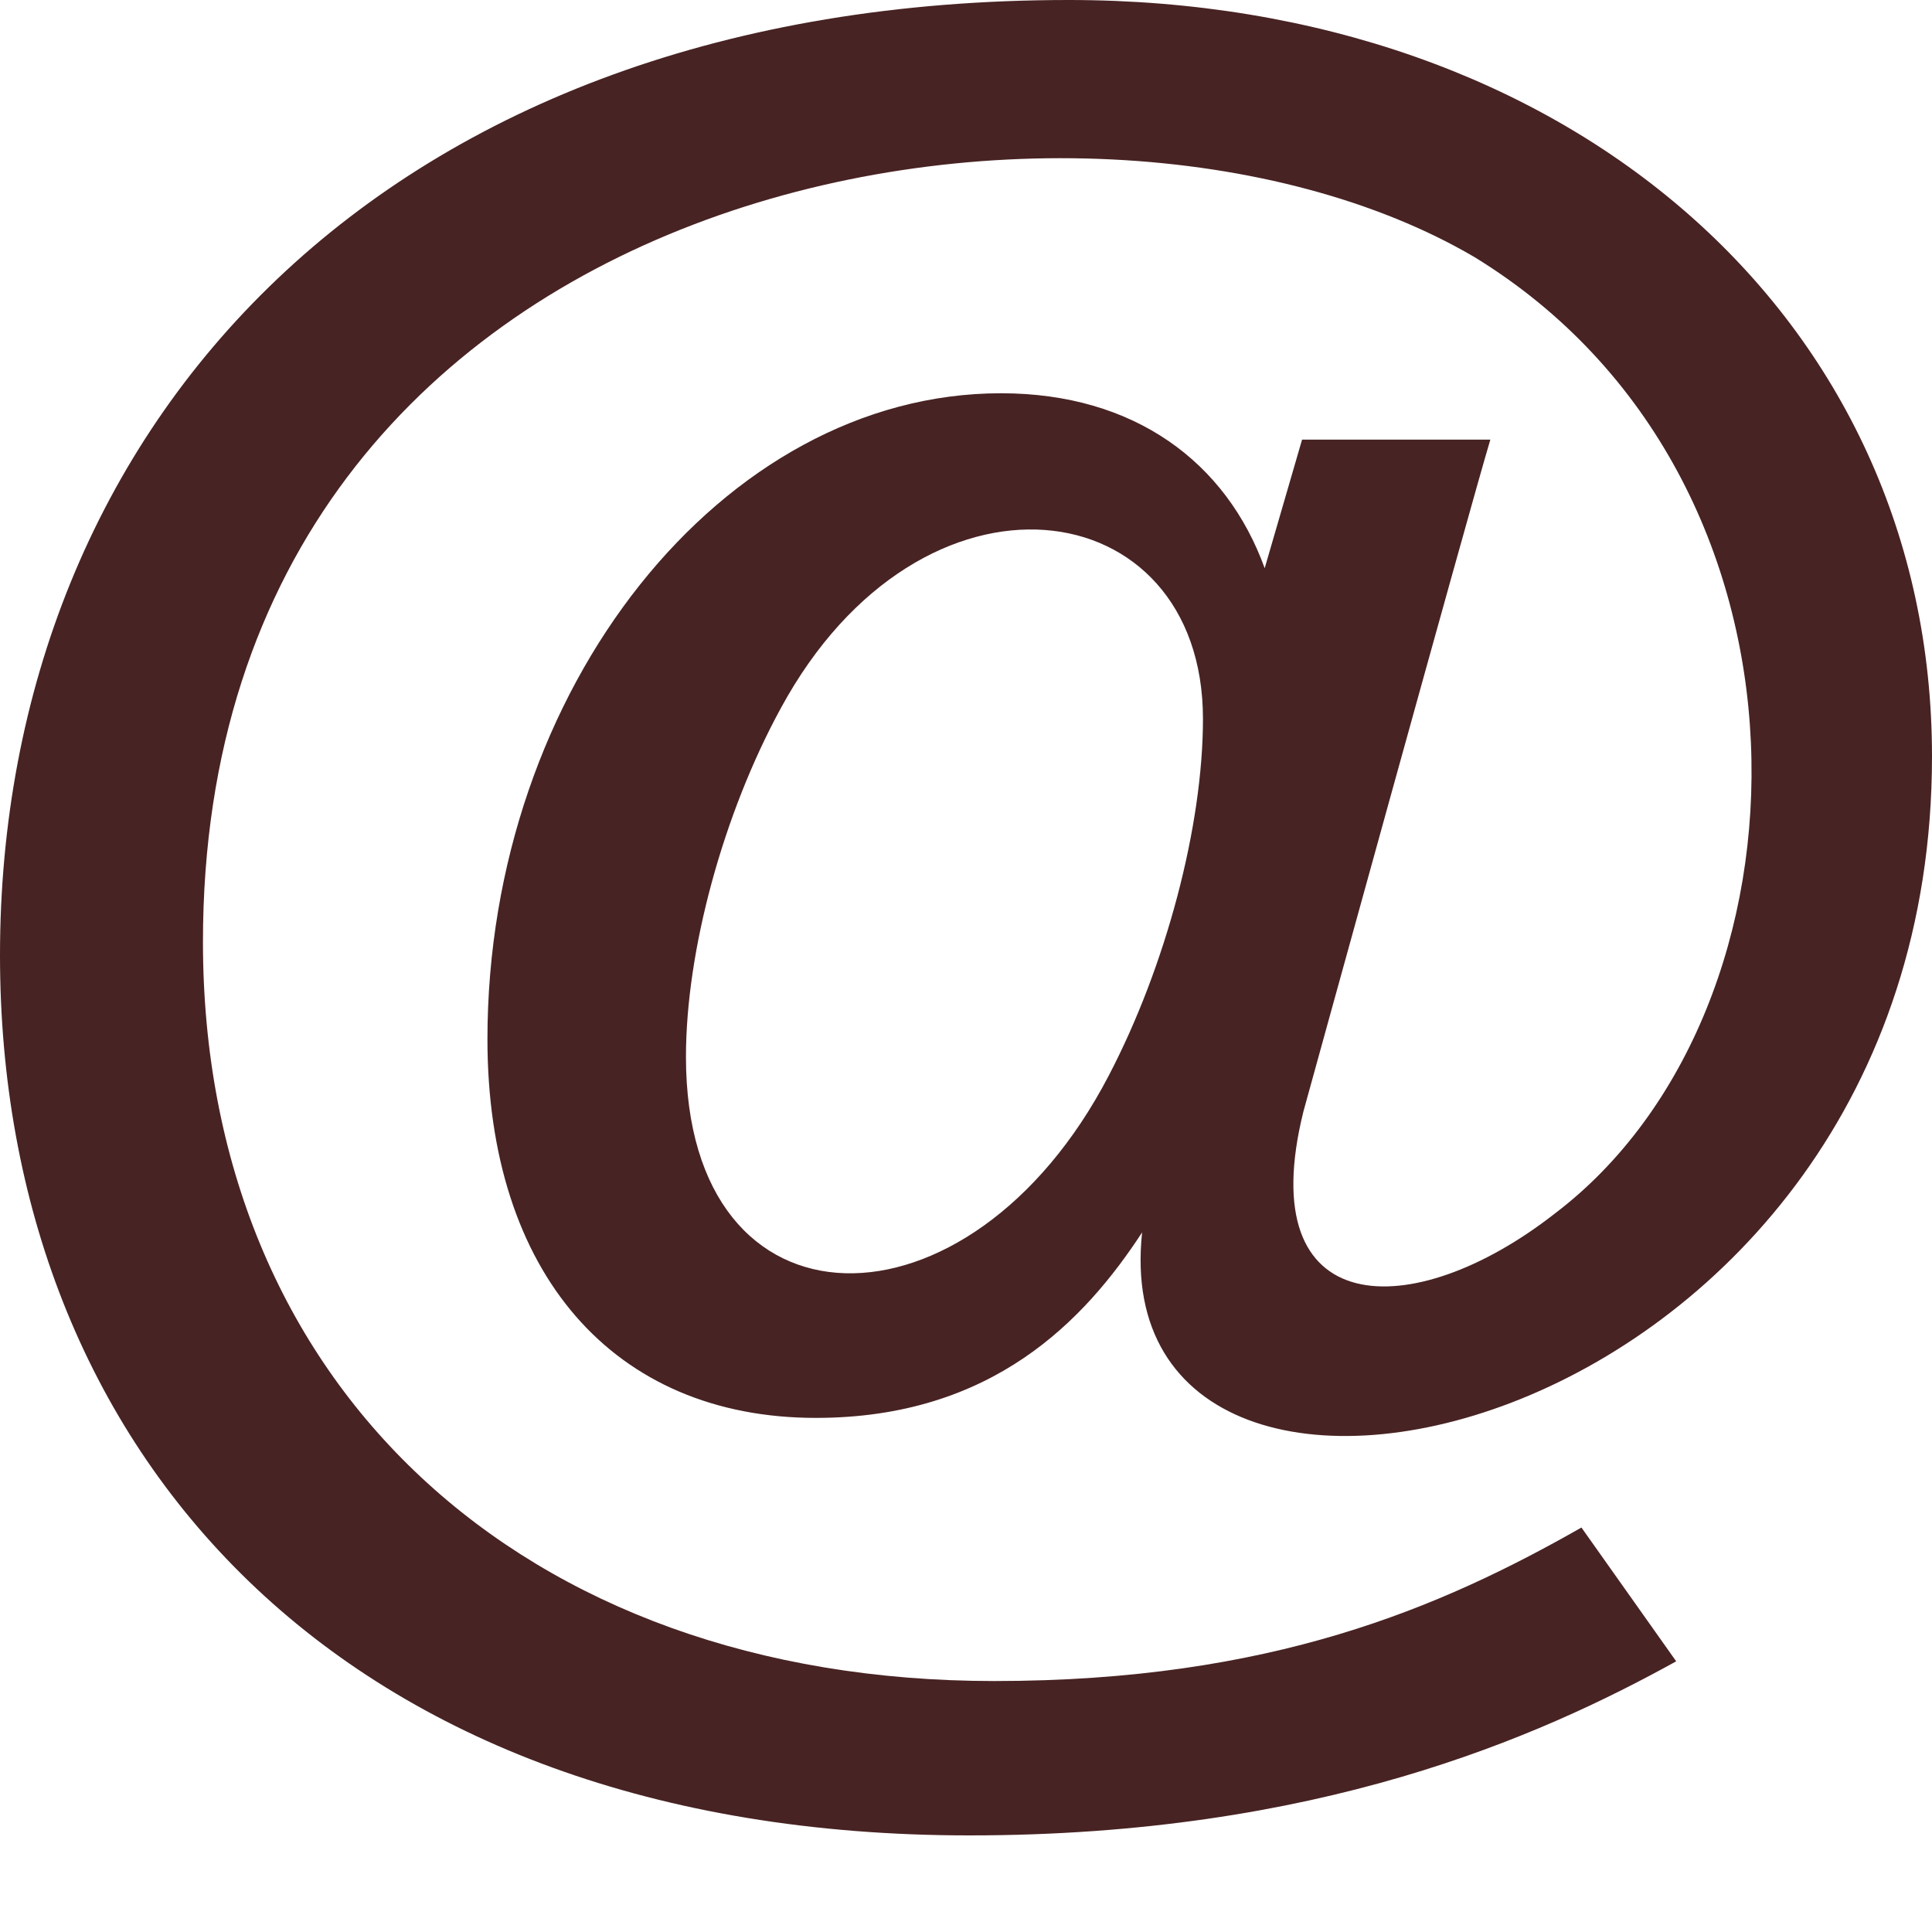
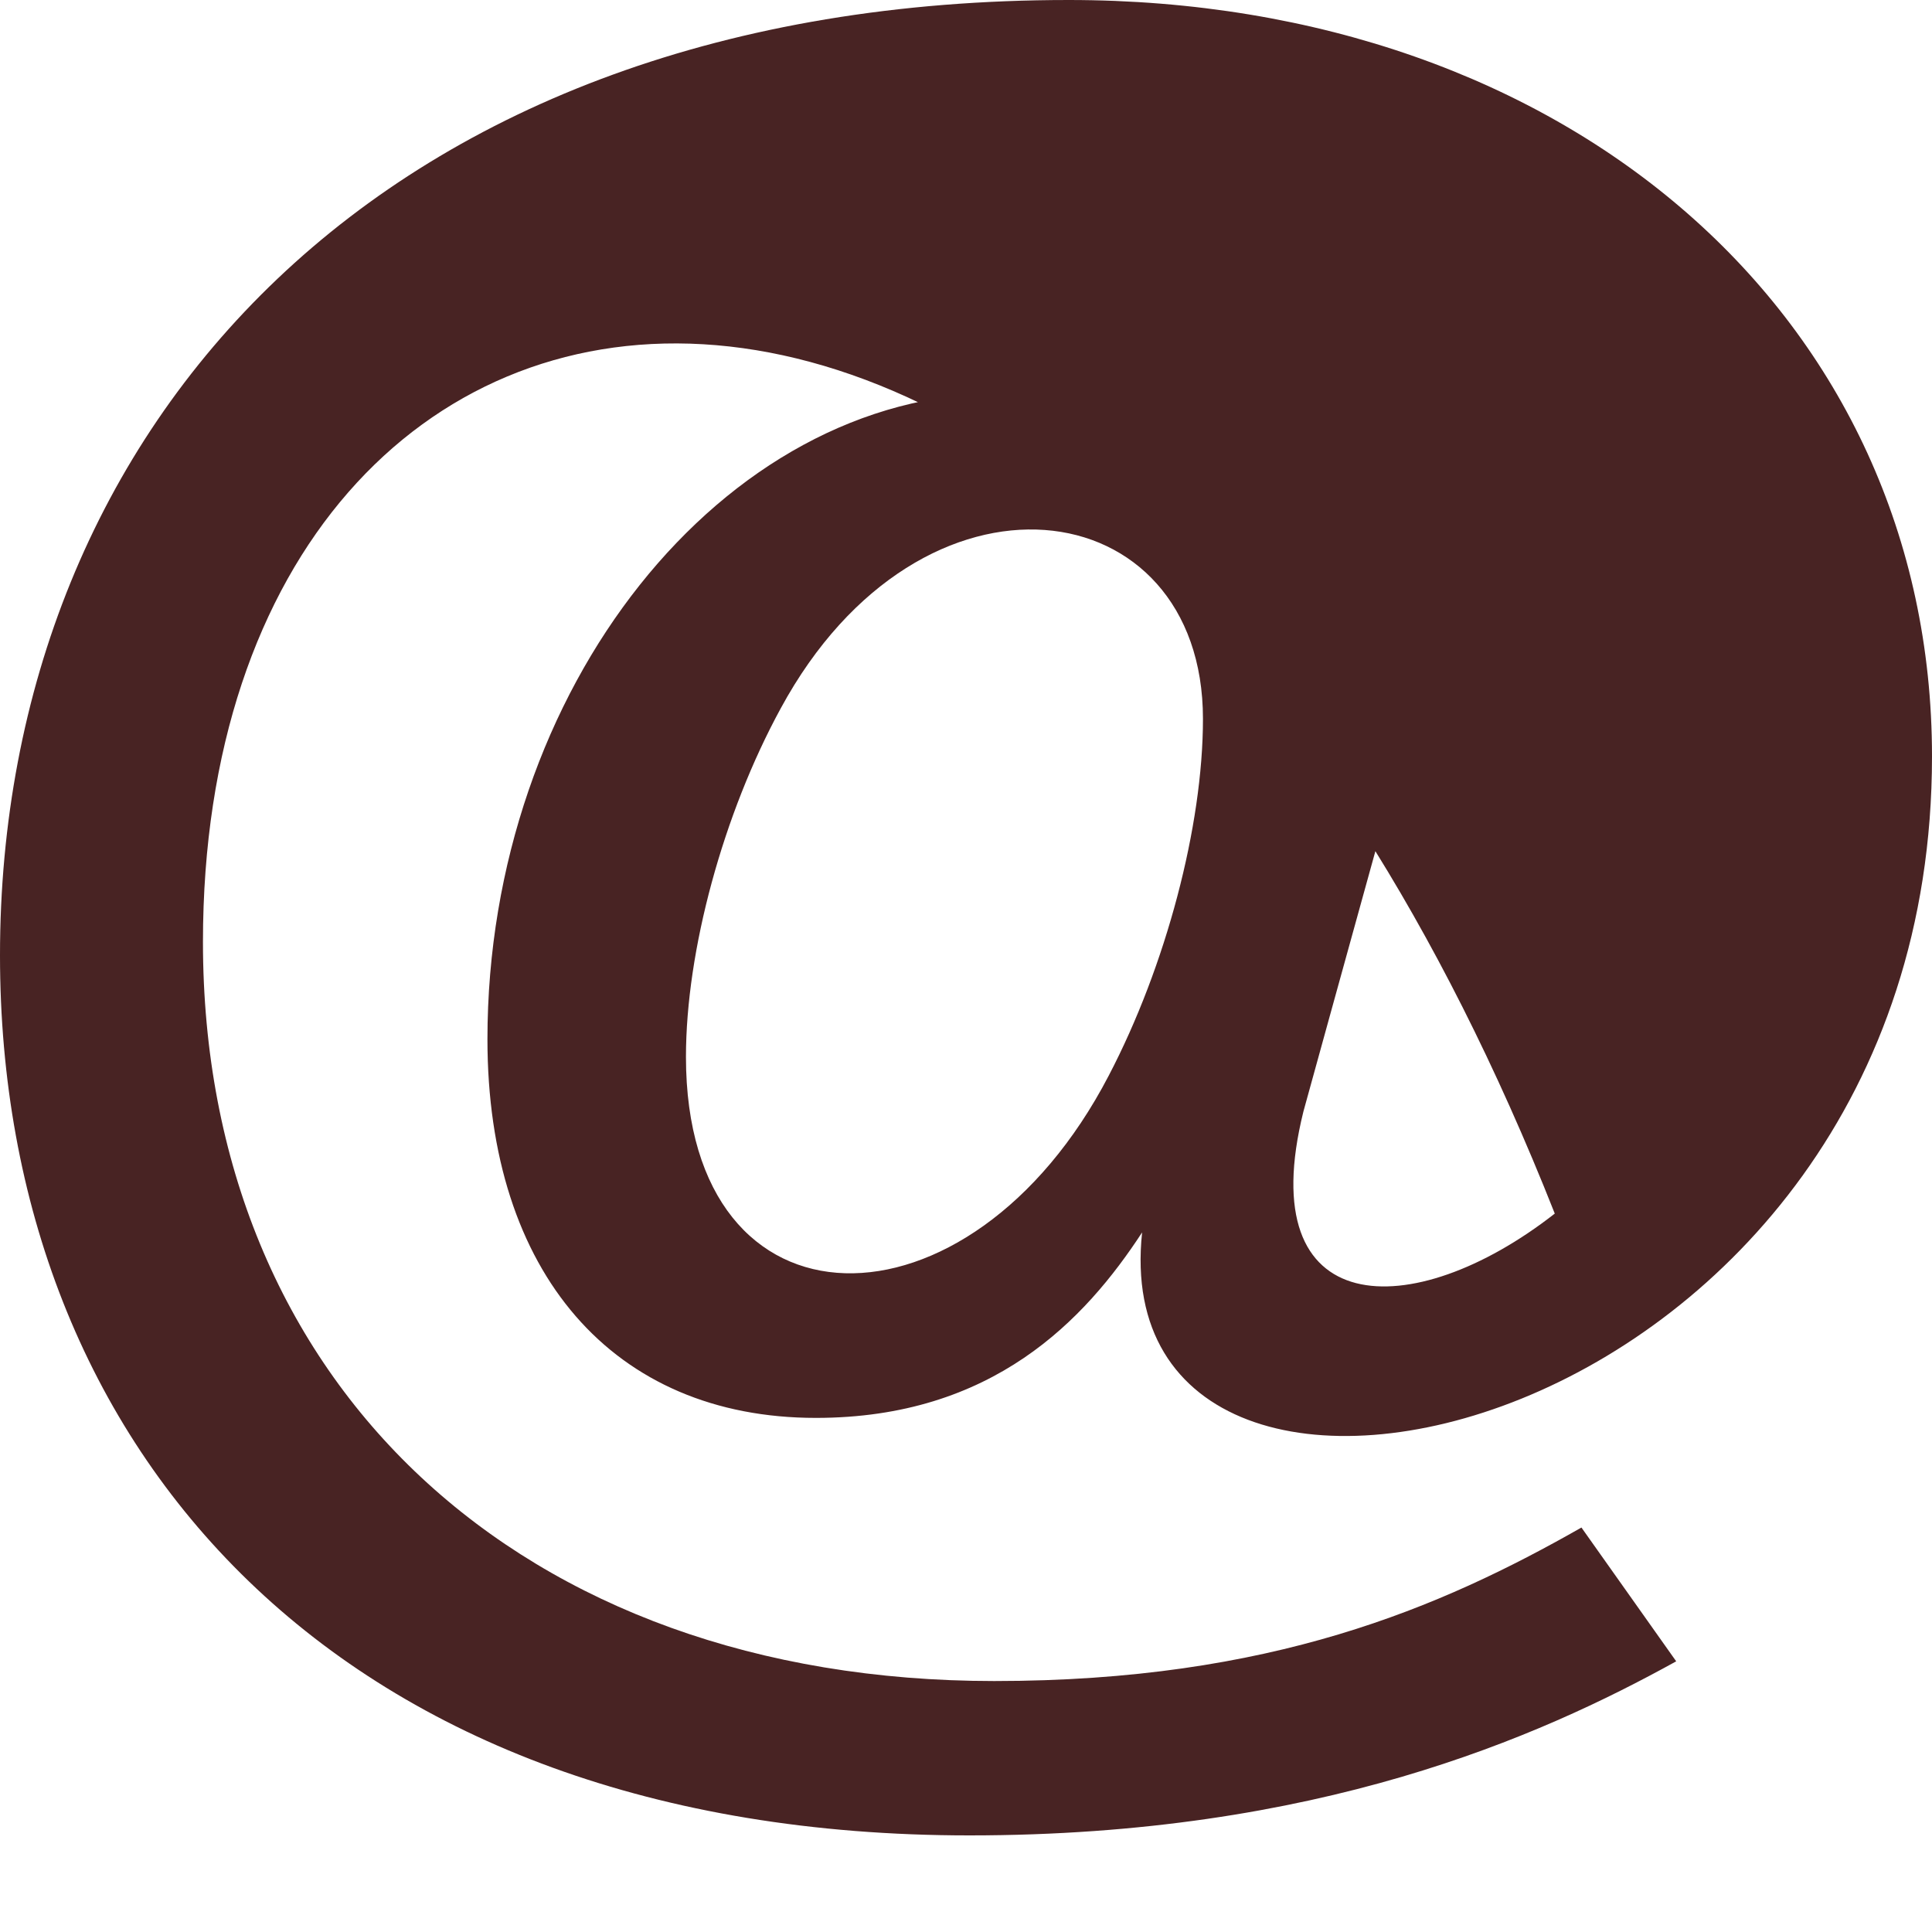
<svg xmlns="http://www.w3.org/2000/svg" width="20" height="20" viewBox="0 0 20 20" fill="none">
  <g id="E-mail Ð¸ÐºÐ¾Ð½ÐºÐ°">
-     <path id="Vector" d="M10.035 19C3.524 19 0 15.023 0 9.889C0 4.403 3.968 0 11.063 0C16.242 0 20 3.293 20 7.83C20 14.936 11.392 16.812 11.823 12.758C11.232 13.662 10.278 14.678 8.446 14.678C6.349 14.678 5.046 13.176 5.046 10.758C5.046 7.133 7.48 4.071 10.362 4.071C11.744 4.071 12.695 4.785 13.092 5.882L13.479 4.551H15.428C15.224 5.23 13.493 11.506 13.493 11.506C12.953 13.68 14.618 13.718 16.095 12.563C18.869 10.459 19.012 4.956 15.263 2.661C11.246 0.303 2.101 1.762 2.101 9.751C2.101 14.328 5.393 17.402 10.292 17.402C13.155 17.402 14.91 16.644 16.371 15.813L17.352 17.198C15.926 17.986 13.634 19 10.035 19ZM8.082 7.333C7.486 8.426 7.101 9.842 7.101 10.941C7.101 13.885 10.036 13.904 11.477 11.136C12.071 9.999 12.453 8.55 12.453 7.442C12.453 5.063 9.541 4.642 8.082 7.333Z" fill="#482323" />
+     <path id="Vector" d="M10.035 19C3.524 19 0 15.023 0 9.889C0 4.403 3.968 0 11.063 0C16.242 0 20 3.293 20 7.83C20 14.936 11.392 16.812 11.823 12.758C11.232 13.662 10.278 14.678 8.446 14.678C6.349 14.678 5.046 13.176 5.046 10.758C5.046 7.133 7.48 4.071 10.362 4.071C11.744 4.071 12.695 4.785 13.092 5.882L13.479 4.551H15.428C15.224 5.23 13.493 11.506 13.493 11.506C12.953 13.68 14.618 13.718 16.095 12.563C11.246 0.303 2.101 1.762 2.101 9.751C2.101 14.328 5.393 17.402 10.292 17.402C13.155 17.402 14.91 16.644 16.371 15.813L17.352 17.198C15.926 17.986 13.634 19 10.035 19ZM8.082 7.333C7.486 8.426 7.101 9.842 7.101 10.941C7.101 13.885 10.036 13.904 11.477 11.136C12.071 9.999 12.453 8.55 12.453 7.442C12.453 5.063 9.541 4.642 8.082 7.333Z" fill="#482323" />
  </g>
</svg>